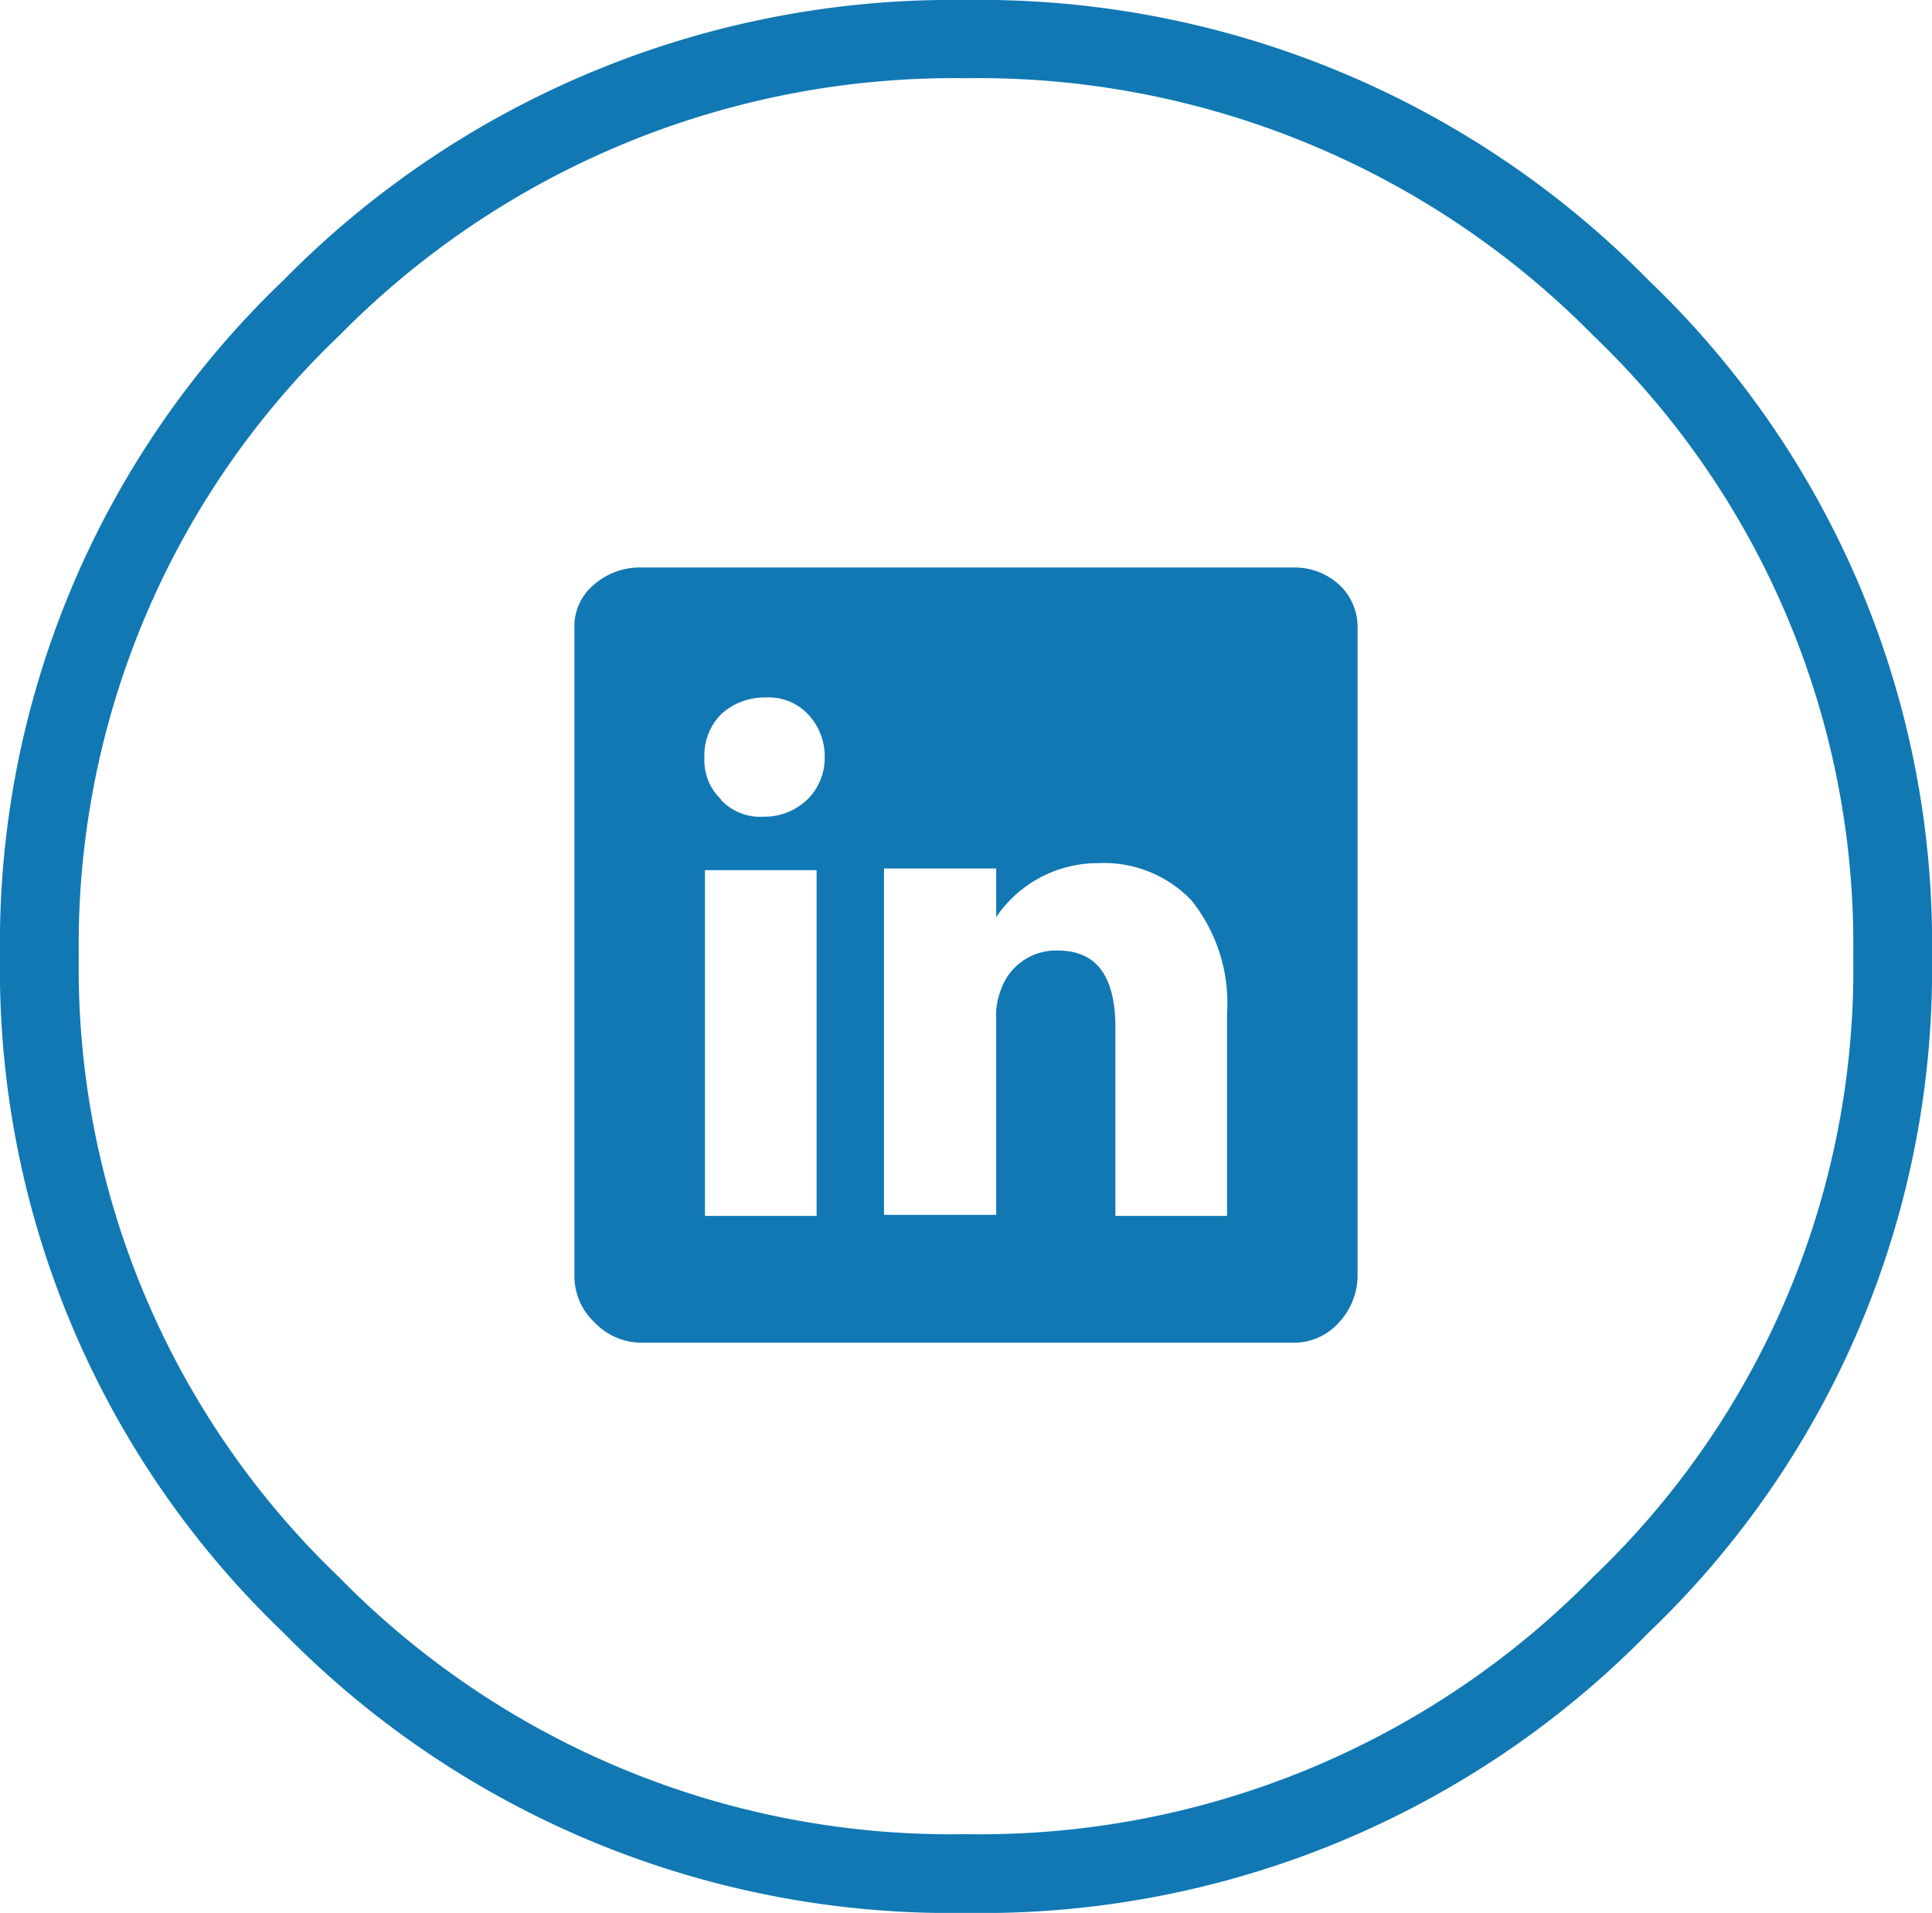
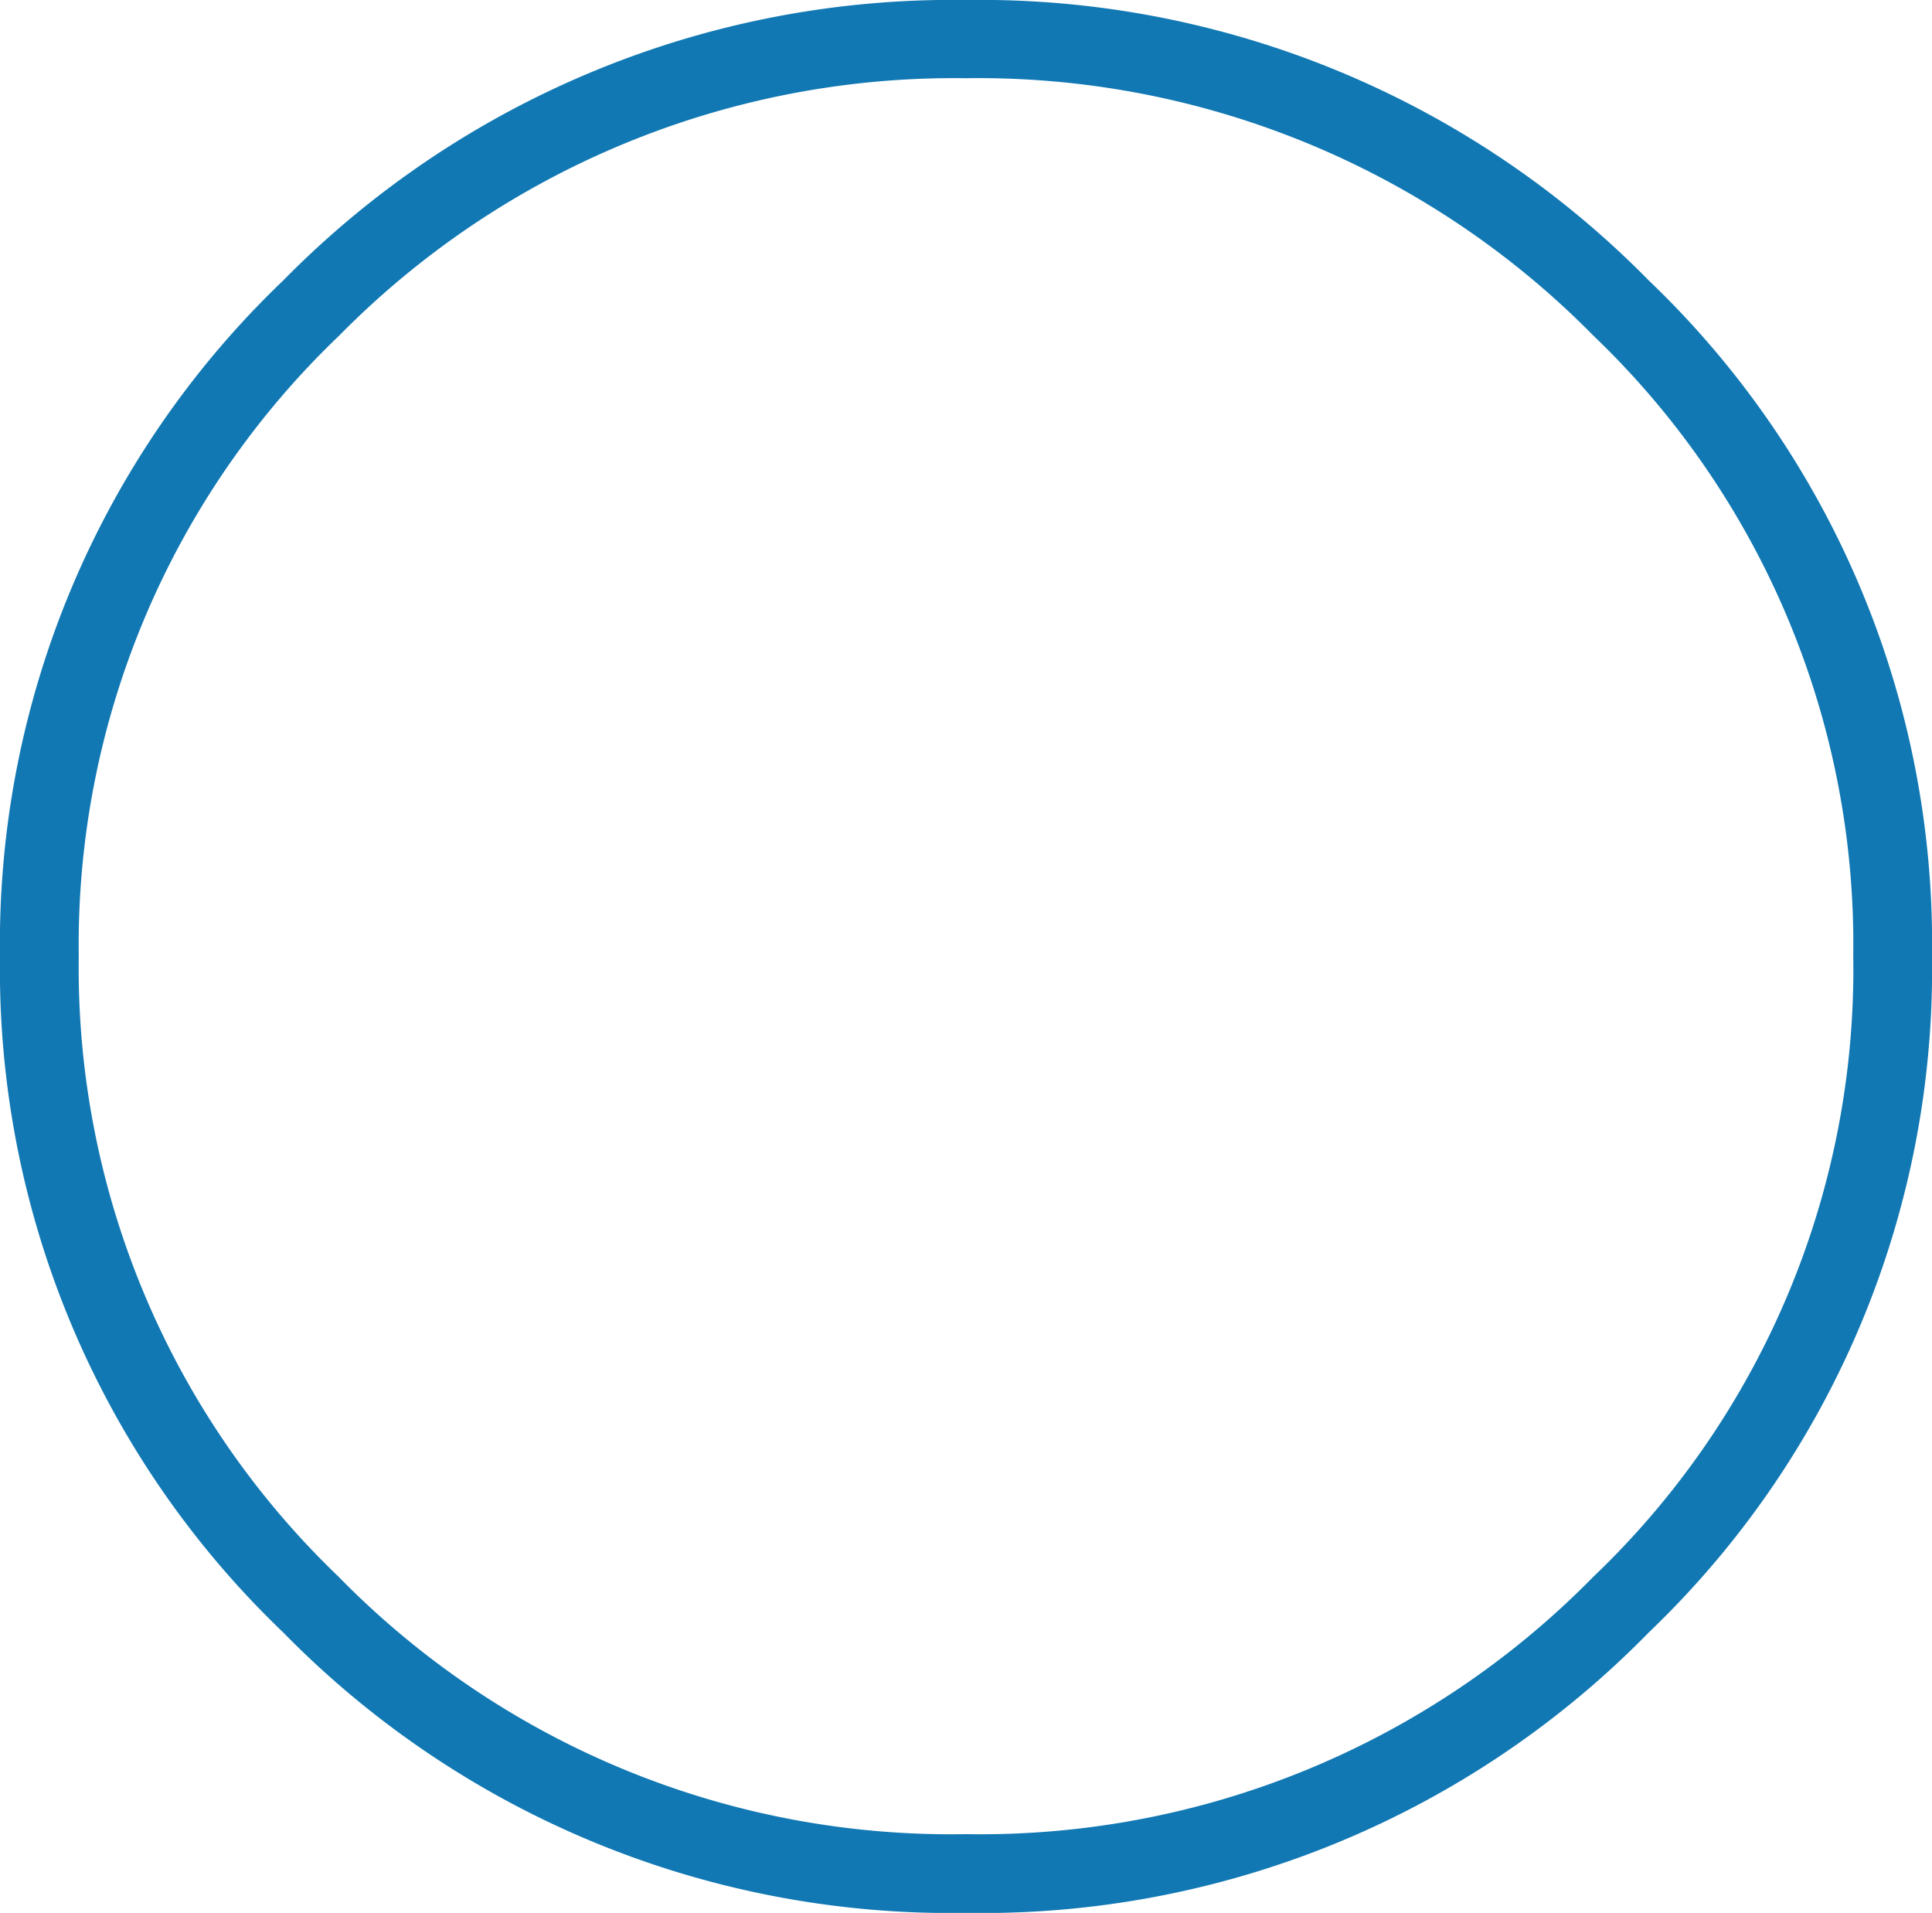
<svg xmlns="http://www.w3.org/2000/svg" viewBox="0 0 35.82 35.46">
  <defs>
    <style>.cls-1{fill:#1178b3;}</style>
  </defs>
  <title>Element 1</title>
  <g id="Ebene_2" data-name="Ebene 2">
    <g id="Ebene_1-2" data-name="Ebene 1">
      <g id="Ebene_2-2" data-name="Ebene 2">
        <g id="Ebene_1-2-2" data-name="Ebene 1-2">
          <g id="Ebene_2-2-2" data-name="Ebene 2-2">
            <g id="Ebene_1-2-2-2" data-name="Ebene 1-2-2">
              <g id="_" data-name=" ">
                <path class="cls-1" d="M5.25,5.2A17.4,17.4,0,0,1,17.91,0,17.38,17.38,0,0,1,30.57,5.2a17,17,0,0,1,5.25,12.53,17,17,0,0,1-5.25,12.53,17.29,17.29,0,0,1-12.66,5.2,17.32,17.32,0,0,1-12.66-5.2A17,17,0,0,1,0,17.73,17,17,0,0,1,5.25,5.2Zm1,24A15.88,15.88,0,0,0,17.91,34a15.92,15.92,0,0,0,11.63-4.77,15.56,15.56,0,0,0,4.82-11.51,15.61,15.61,0,0,0-4.82-11.5A16,16,0,0,0,17.91,1.45,16,16,0,0,0,6.29,6.22,15.62,15.62,0,0,0,1.46,17.73,15.62,15.62,0,0,0,6.29,29.24Z" />
              </g>
            </g>
          </g>
        </g>
      </g>
-       <path class="cls-1" d="M24,10.52a1.22,1.22,0,0,1,.83.32,1.07,1.07,0,0,1,.34.81v12a1.29,1.29,0,0,1-.34.86,1.12,1.12,0,0,1-.83.38H11.89a1.2,1.2,0,0,1-.87-.38,1.17,1.17,0,0,1-.37-.86v-12a1,1,0,0,1,.36-.81,1.29,1.29,0,0,1,.88-.32Zm-10.64,4.3a1,1,0,0,0,.79.32,1.15,1.15,0,0,0,.82-.32,1.08,1.08,0,0,0,.32-.77,1.13,1.13,0,0,0-.31-.81,1,1,0,0,0-.79-.31,1.18,1.18,0,0,0-.82.31,1.08,1.08,0,0,0-.31.81A1,1,0,0,0,13.37,14.82Zm1.78,7.72V16.13H13.07v6.41Zm7.61,0V18.79a3.05,3.05,0,0,0-.66-2.1A2.24,2.24,0,0,0,20.37,16a2.28,2.28,0,0,0-1.9,1v-.9H16.39v6.42h2.08V18.89a1.27,1.27,0,0,1,.08-.52,1.08,1.08,0,0,1,1.06-.75c.71,0,1.06.46,1.07,1.39v3.53Z" />
    </g>
  </g>
</svg>